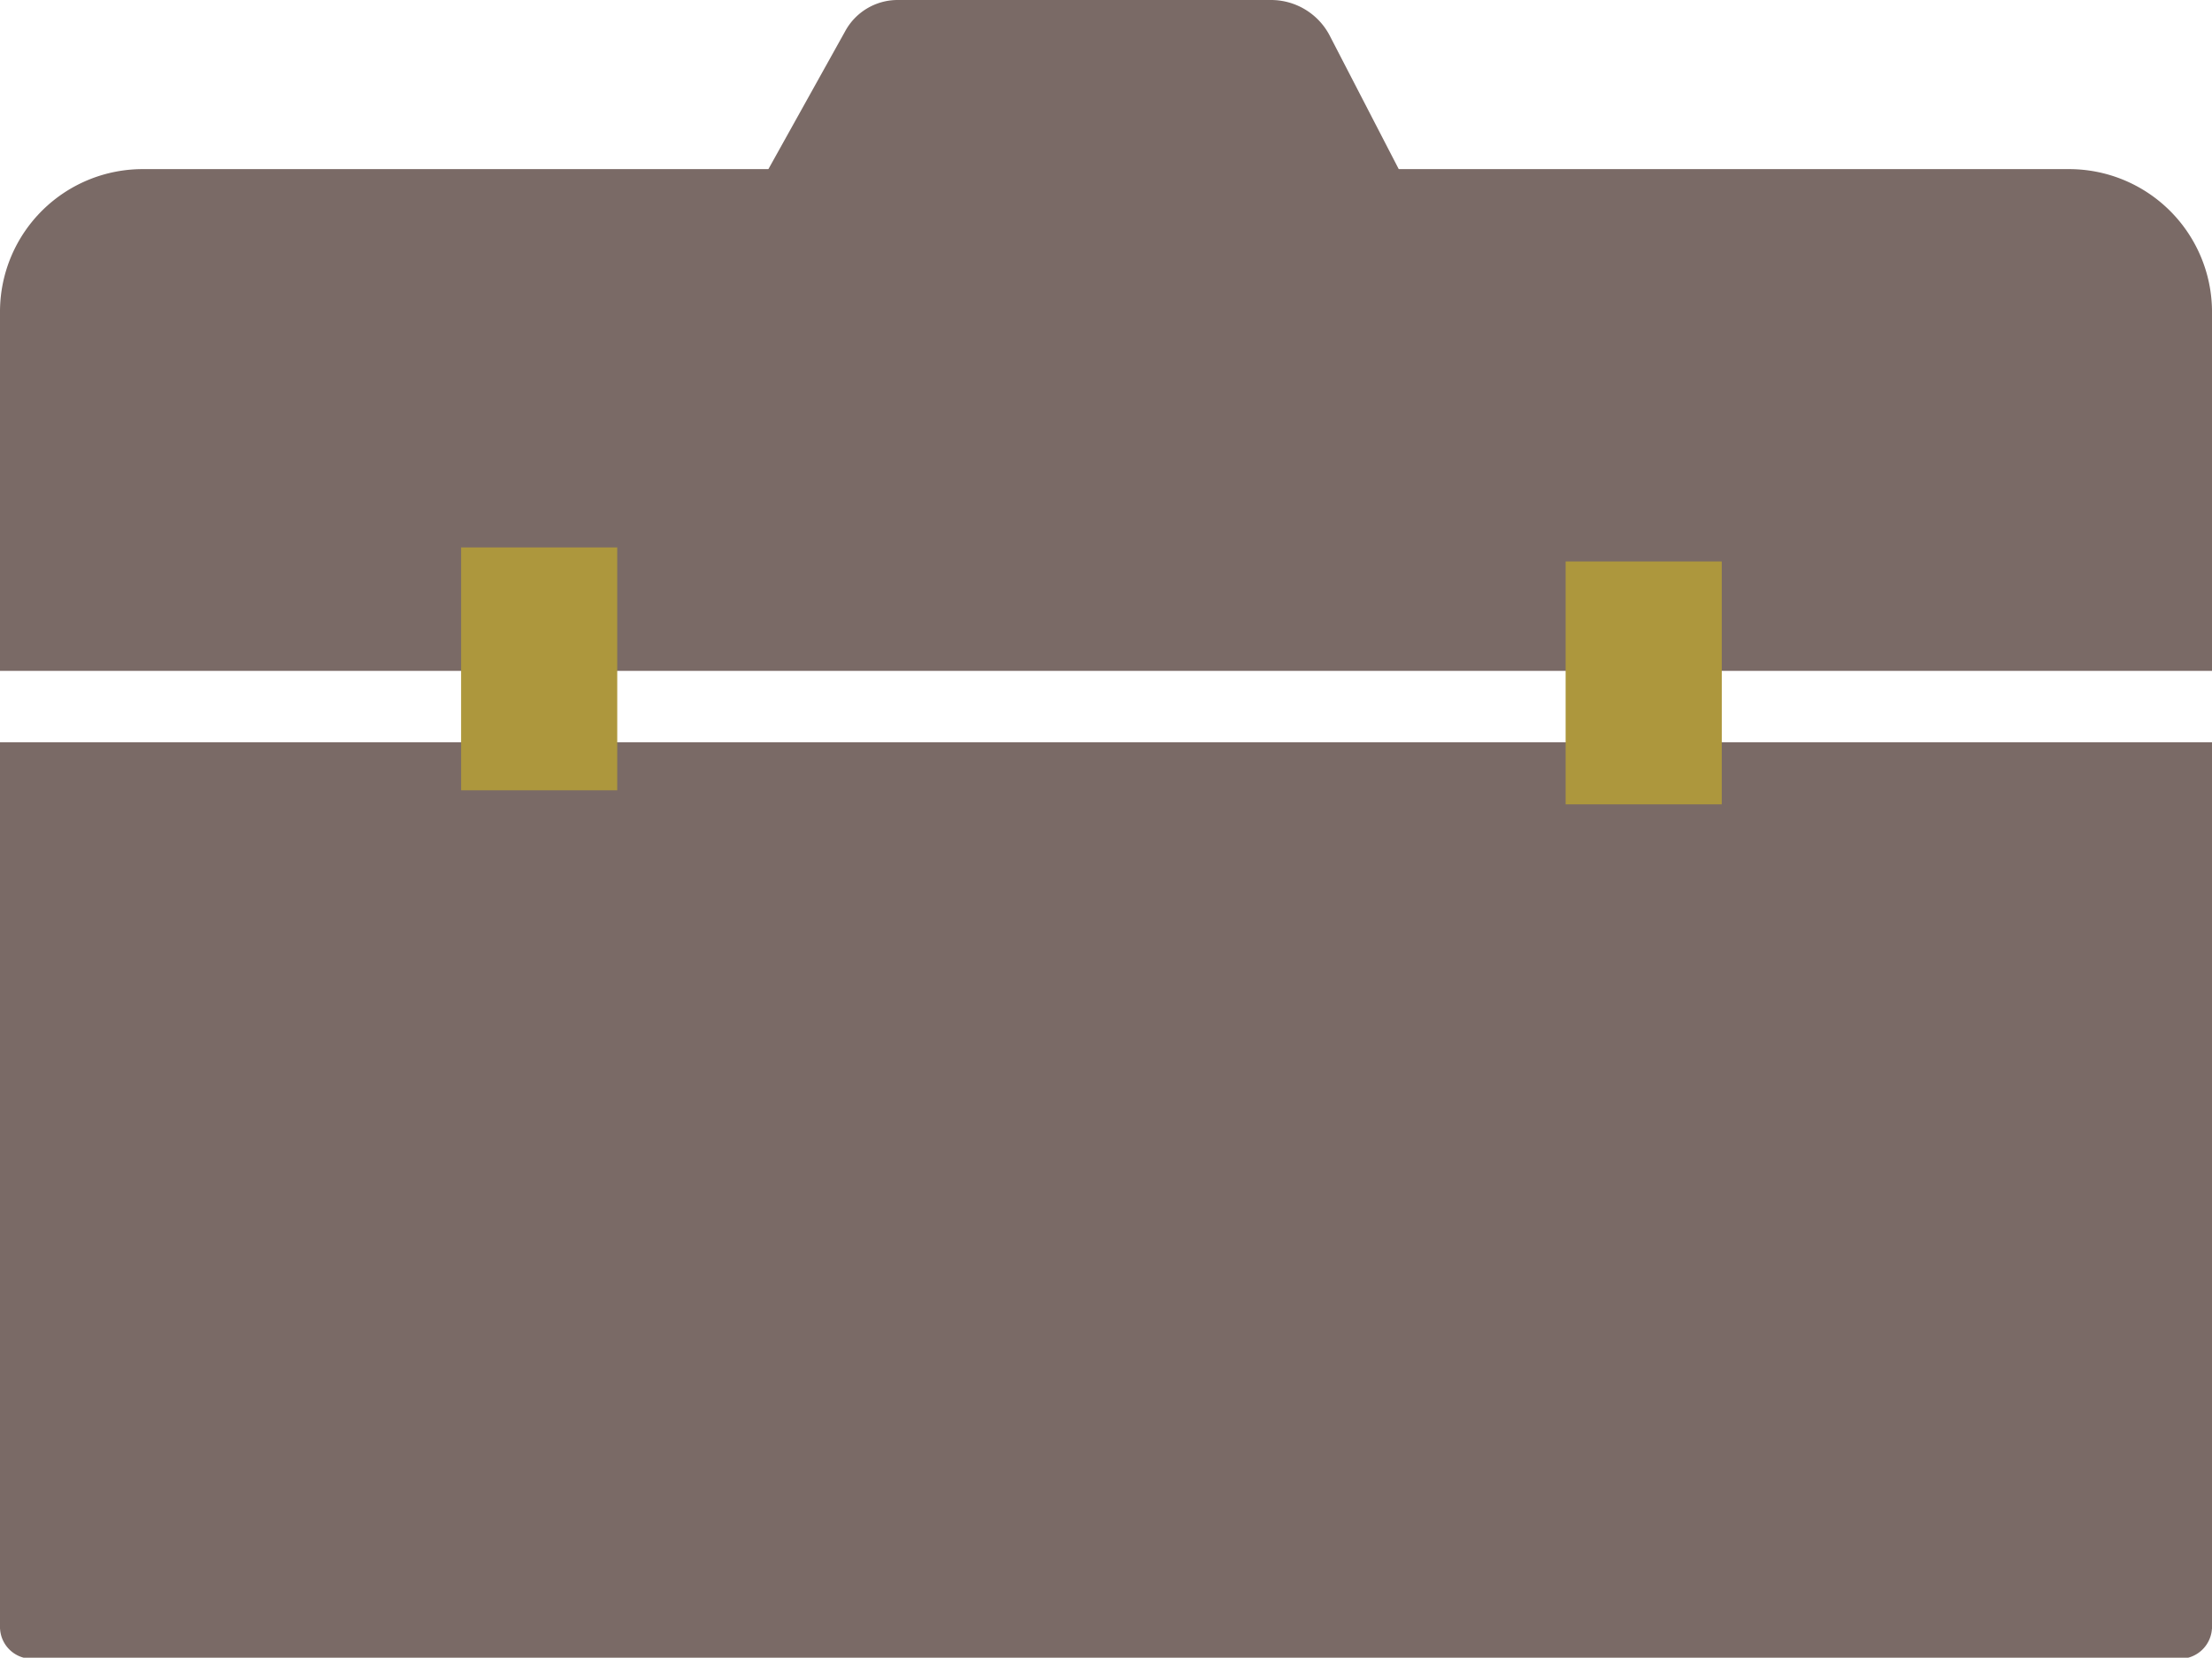
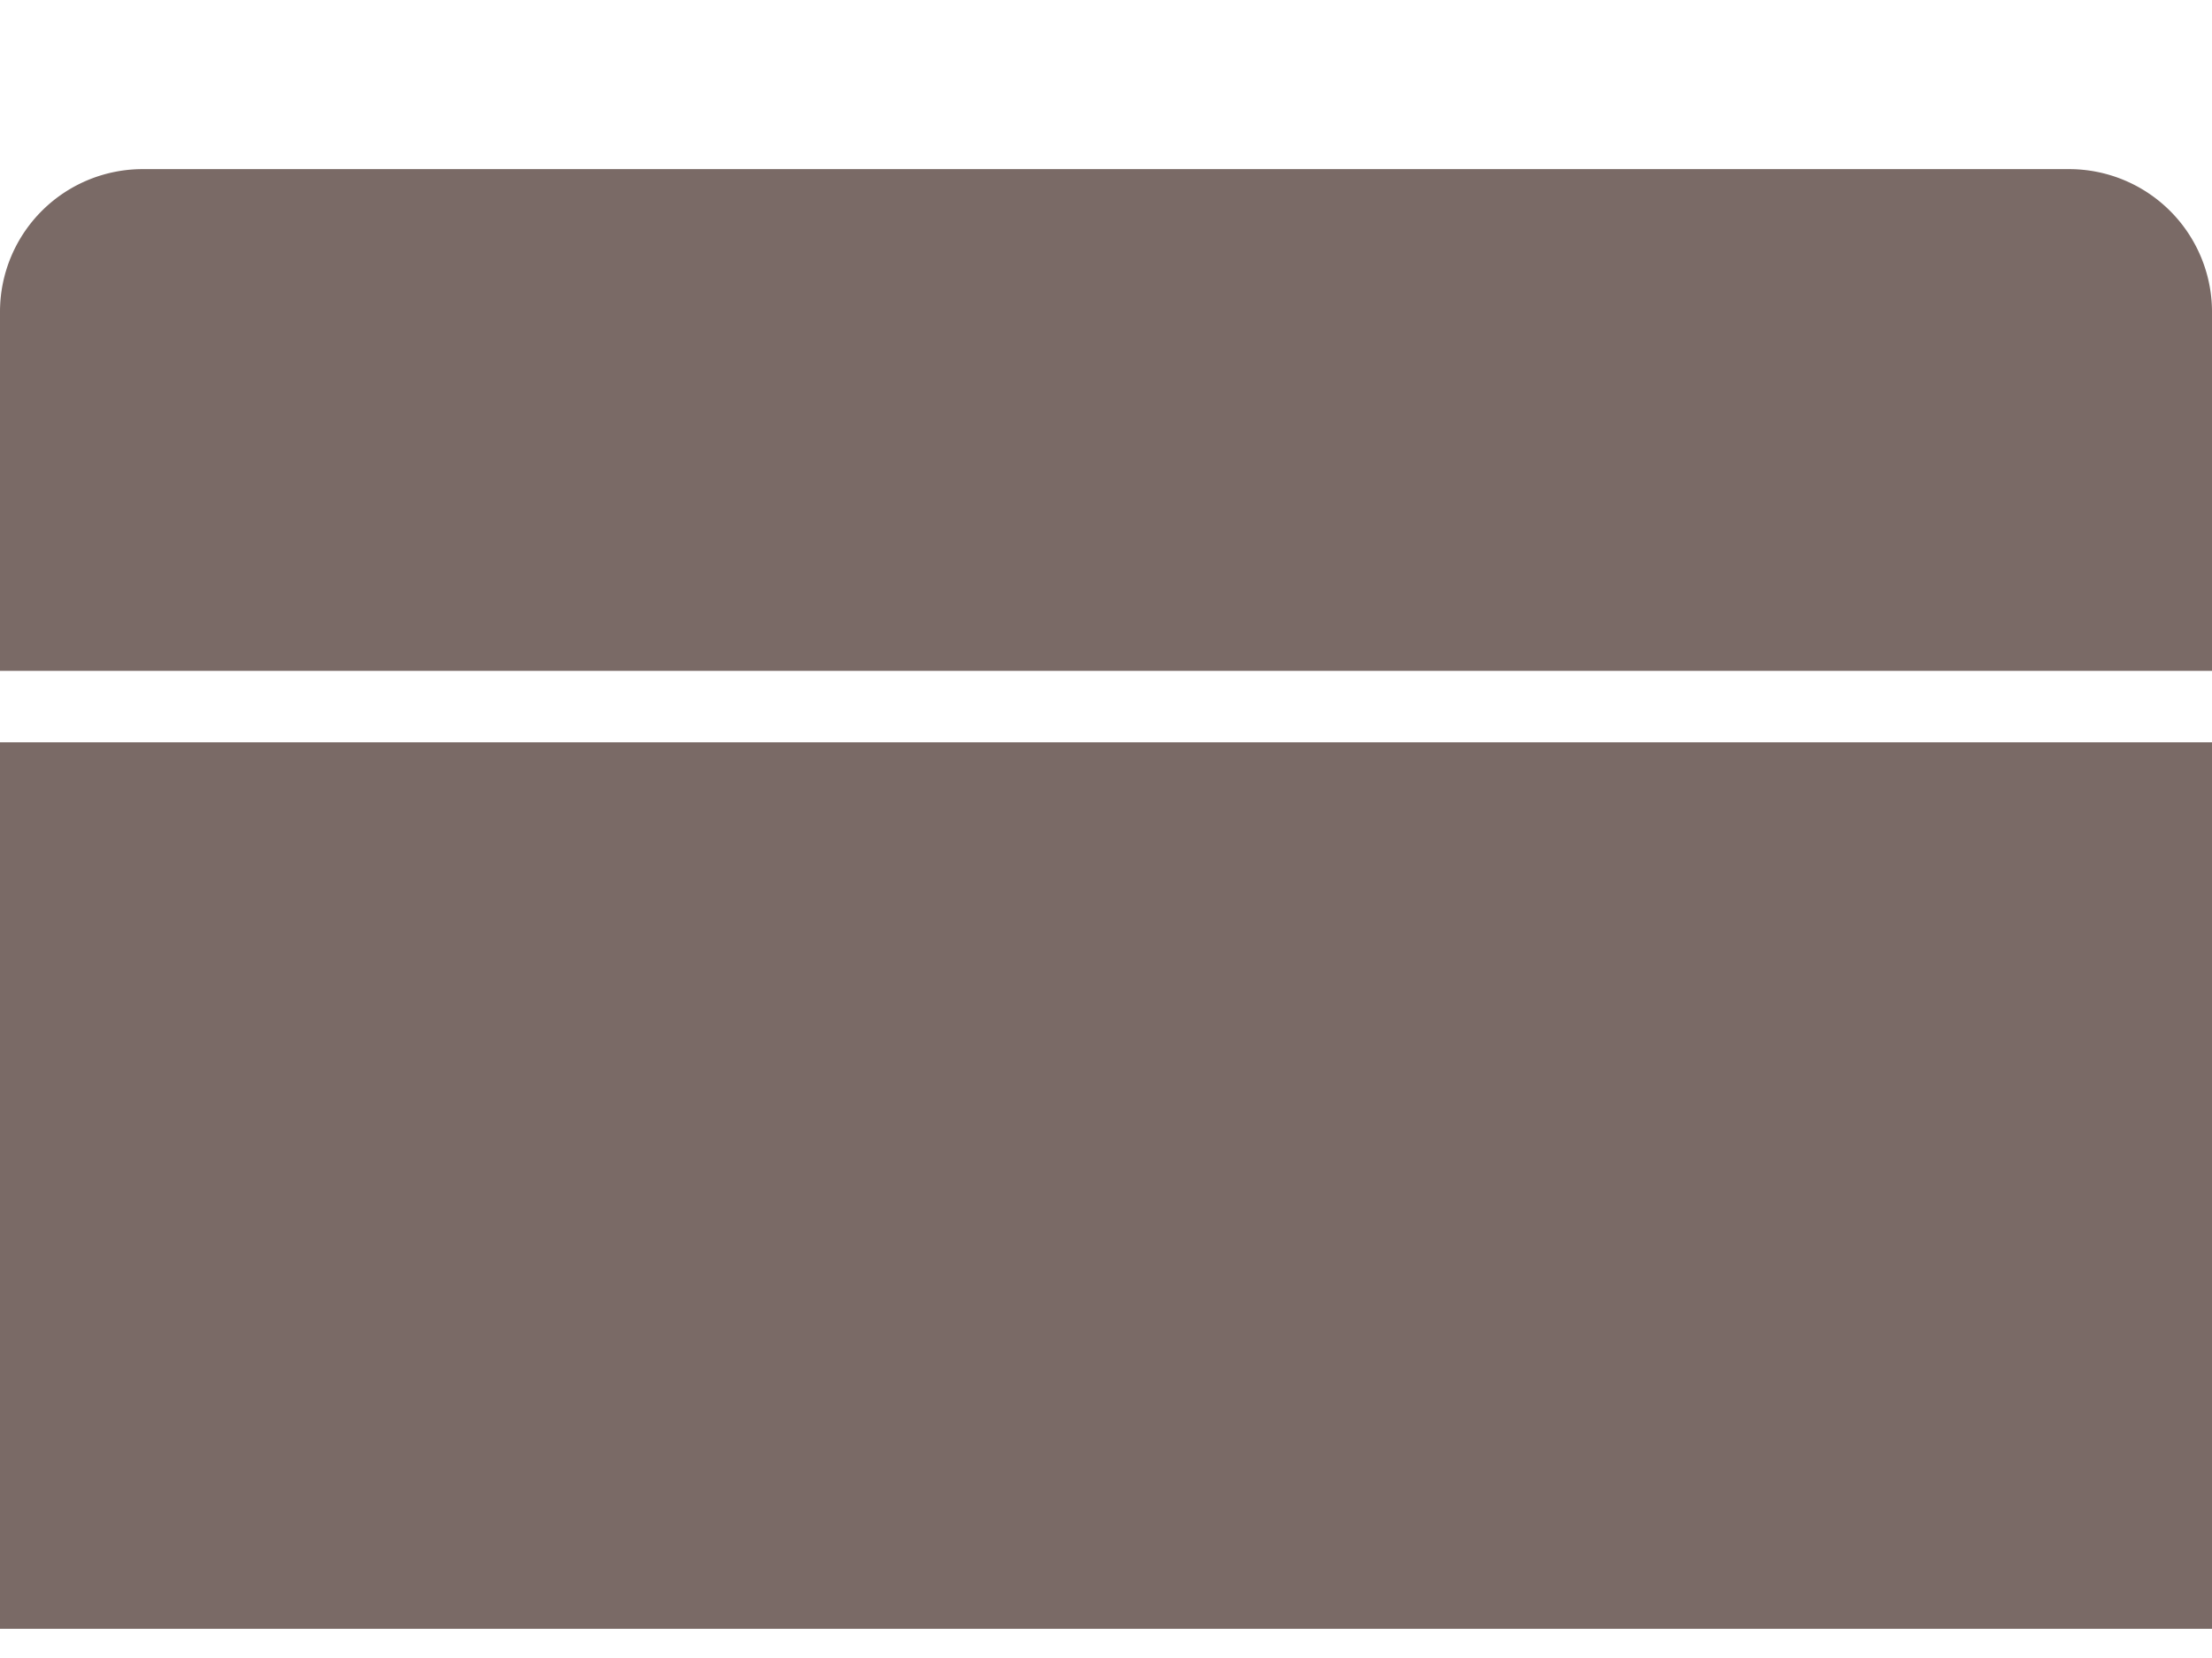
<svg xmlns="http://www.w3.org/2000/svg" id="aktentasche" viewBox="0 0 105.54 79.1">
  <defs>
    <style>.cls-1{fill:#7a6a66;}.cls-2{fill:#ad973d;}</style>
  </defs>
-   <path class="cls-1" d="M385.06,504.48H346.34l8.14-14.62a2.85,2.85,0,0,1,2.48-1.5h17.88a3.16,3.16,0,0,1,2.79,1.75Z" transform="translate(-314.16 -488.36)" />
  <path class="cls-1" d="M419.7,520.37v-17.2a6.82,6.82,0,0,0-6.89-6.74H321.05a6.81,6.81,0,0,0-6.89,6.74v17.2Z" transform="translate(-314.16 -488.36)" />
-   <path class="cls-1" d="M314.16,561.41V566a1.52,1.52,0,0,0,1.55,1.51H418.15A1.53,1.53,0,0,0,419.7,566v-4.54Z" transform="translate(-314.16 -488.36)" />
  <rect class="cls-1" y="35.42" width="105.54" height="42.3" />
-   <rect class="cls-2" x="22" y="26.12" width="7.45" height="11.59" />
-   <rect class="cls-2" x="74.7" y="26.79" width="7.45" height="11.59" />
</svg>